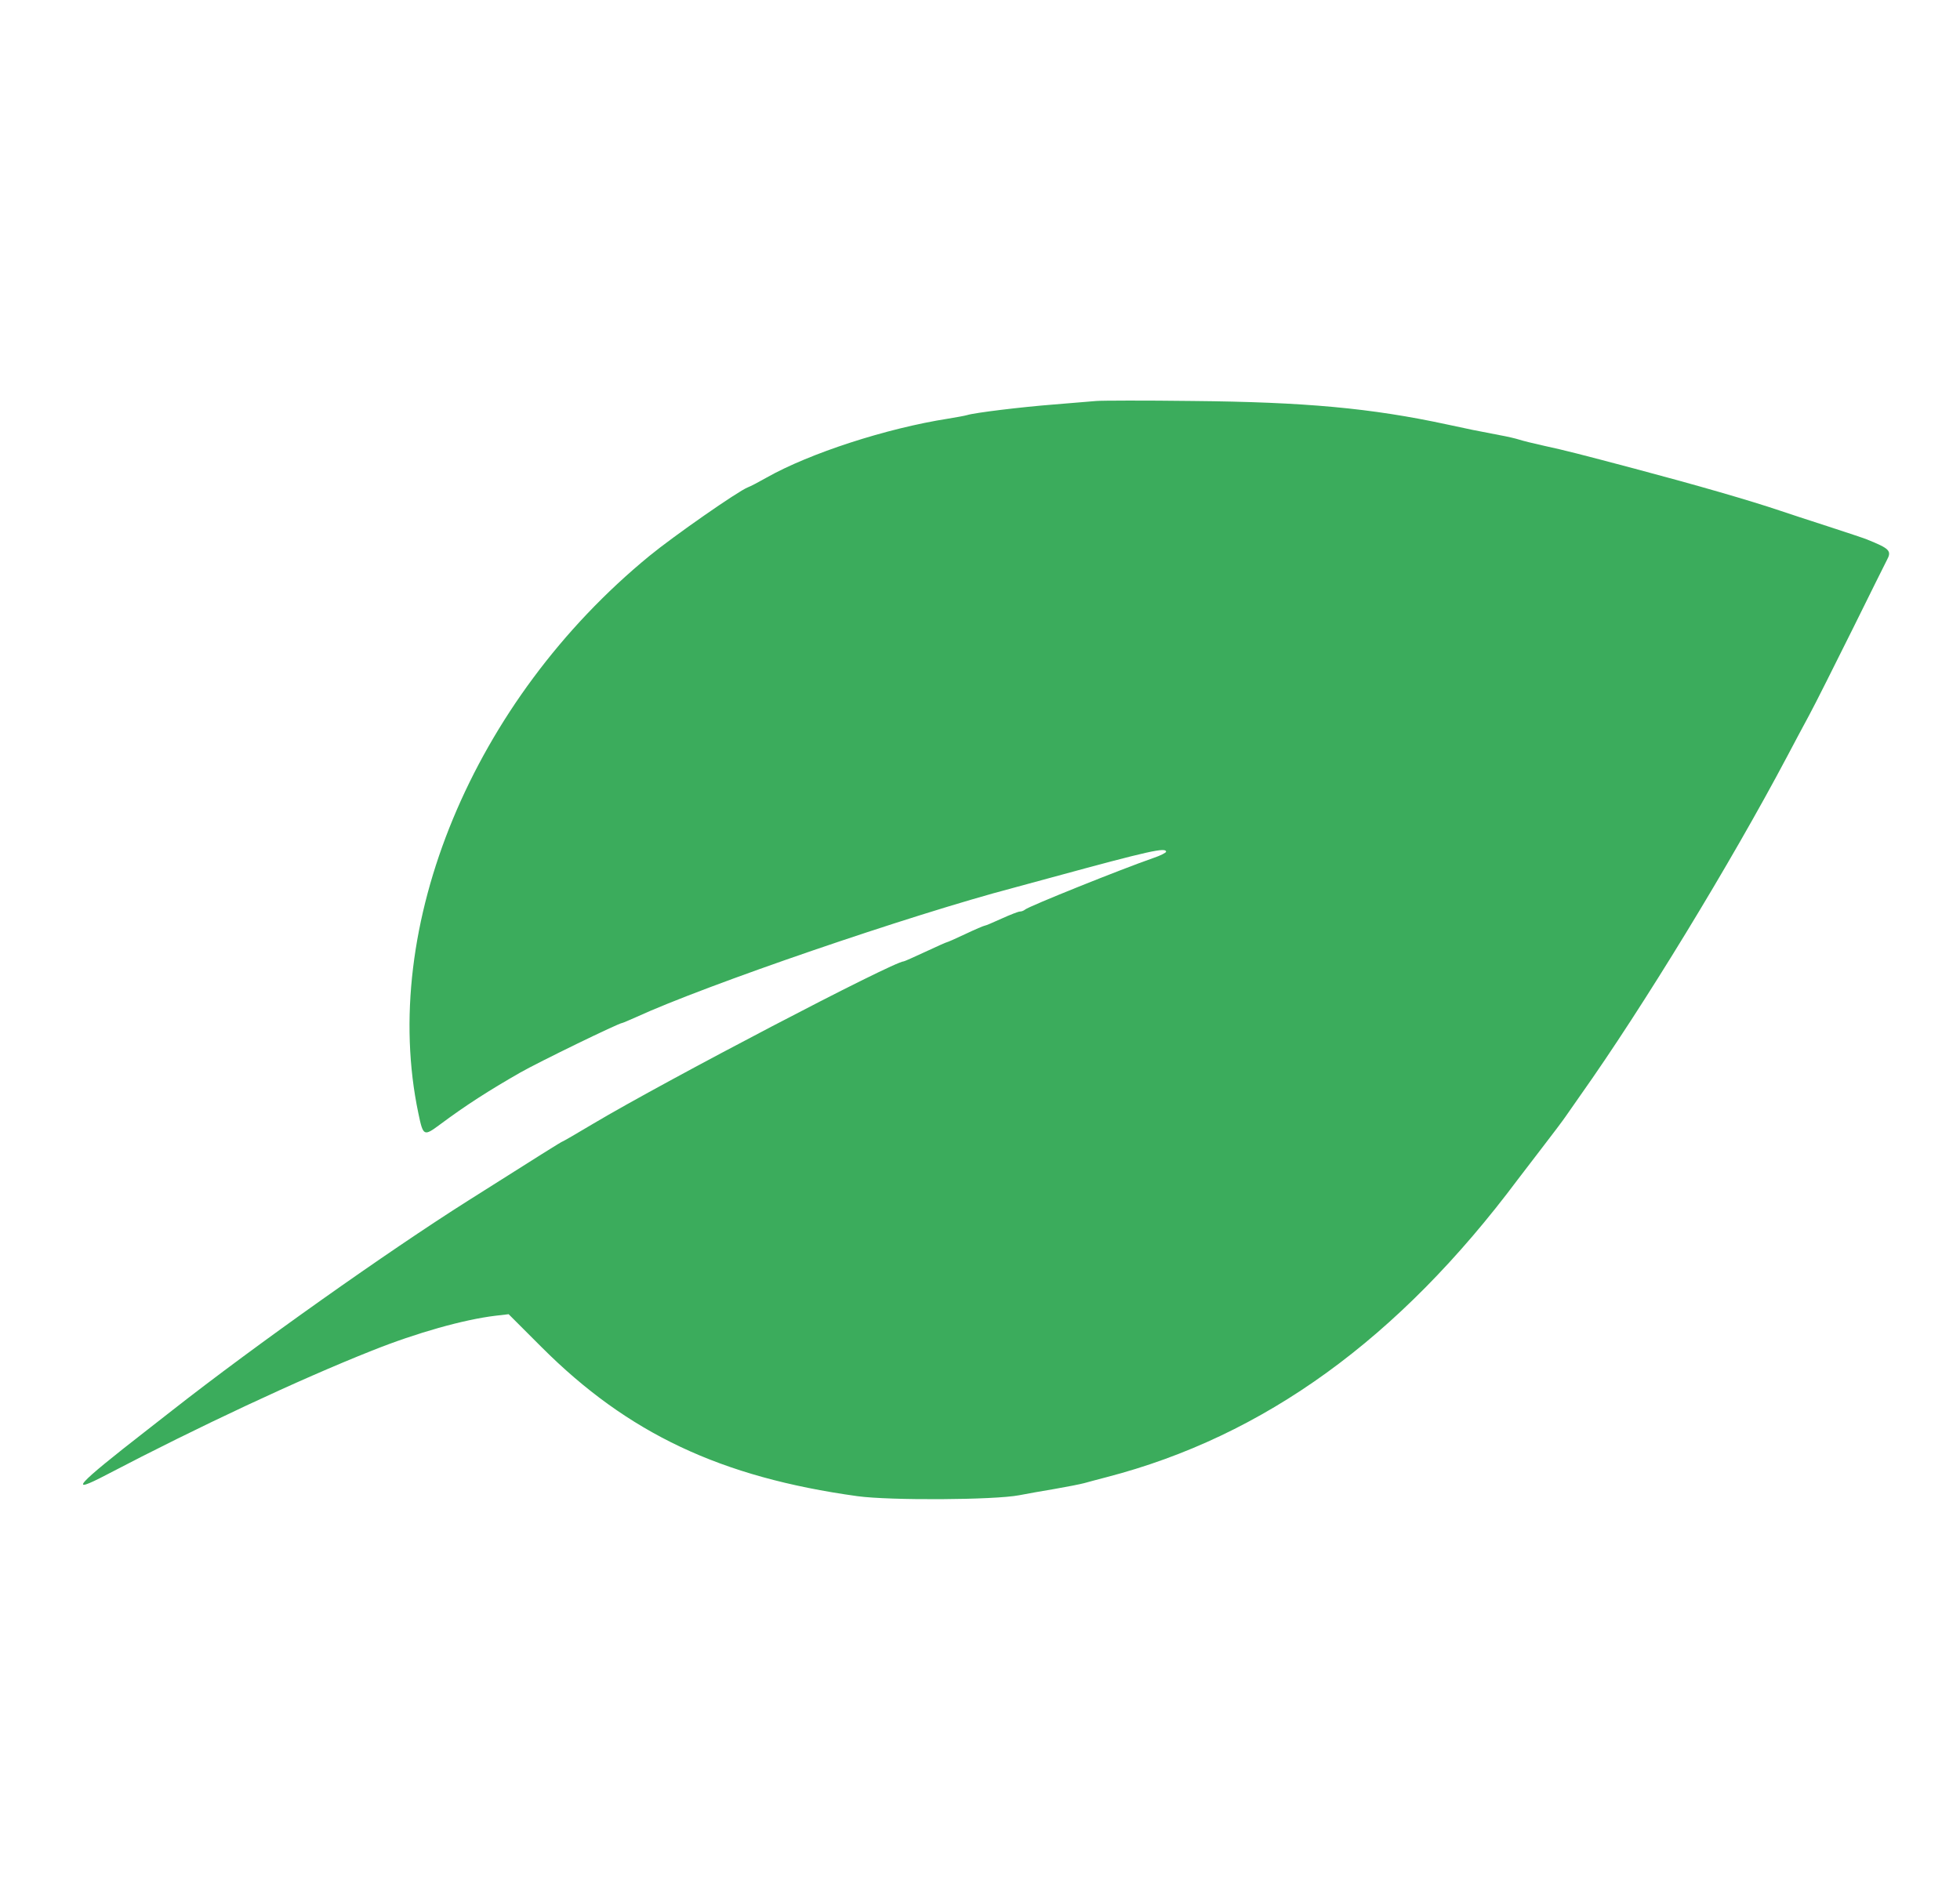
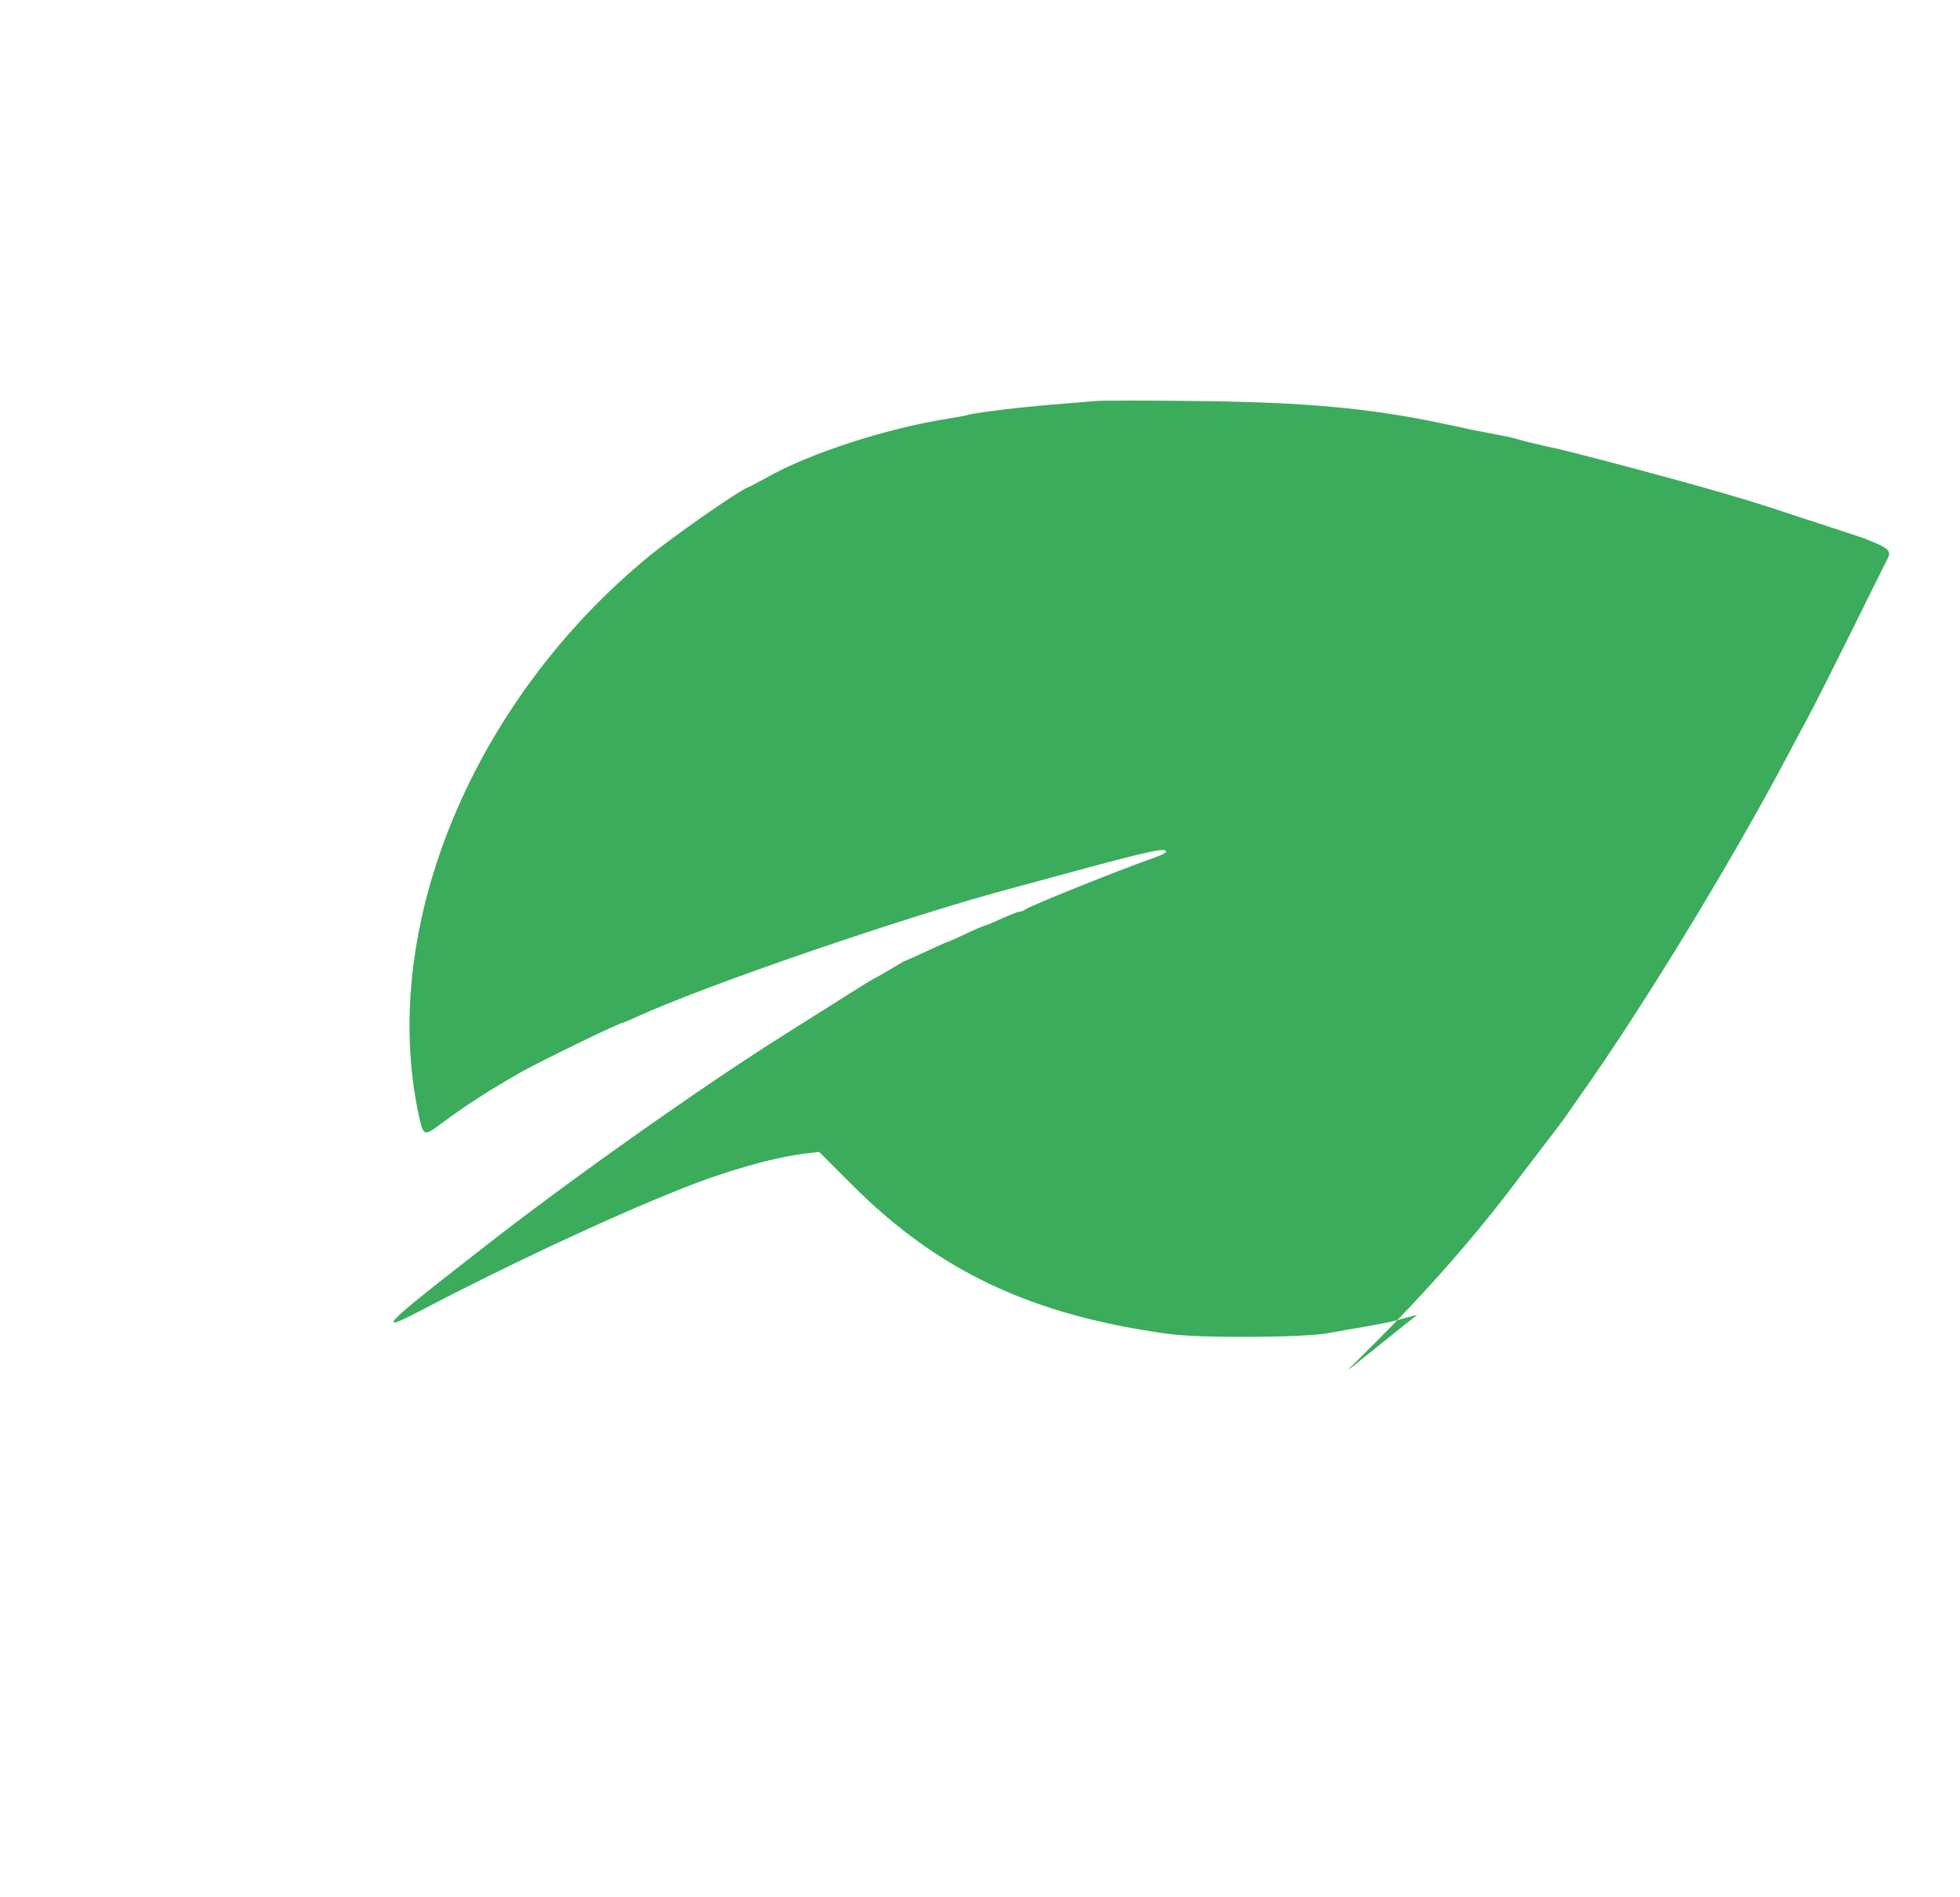
<svg xmlns="http://www.w3.org/2000/svg" version="1.1" x="0px" y="0px" viewBox="0 0 127.51 123.41" style="enable-background:new 0 0 127.51 123.41;" xml:space="preserve">
  <style type="text/css">
	.st0{fill-rule:evenodd;clip-rule:evenodd;fill:#3BAC5C;}
</style>
  <g id="Layer_1">
</g>
  <g id="Layer_2">
-     <path id="path0" class="st0" d="M71.32,26.09c-0.34,0.03-1.59,0.13-2.78,0.23c-2.05,0.16-5.13,0.53-5.63,0.69   c-0.13,0.04-0.68,0.14-1.23,0.23c-4.02,0.63-9,2.25-11.8,3.83c-0.51,0.29-1.06,0.58-1.23,0.64c-0.64,0.25-4.84,3.18-6.4,4.46   C30.76,45.59,24.66,60.3,27.22,72.45c0.31,1.48,0.35,1.5,1.4,0.72c1.68-1.25,3.16-2.2,5.22-3.38c1.21-0.69,6.43-3.23,6.64-3.23   c0.03,0,0.43-0.17,0.88-0.37c4.57-2.1,17.88-6.66,24.56-8.42c0.25-0.07,1.4-0.38,2.54-0.69c6.34-1.73,7.4-1.96,7.4-1.66   c0,0.06-0.36,0.25-0.81,0.4c-2.18,0.76-8.12,3.15-8.36,3.36c-0.08,0.07-0.23,0.13-0.34,0.13c-0.1,0-0.64,0.21-1.19,0.46   c-0.55,0.25-1.04,0.46-1.1,0.46c-0.05,0-0.62,0.24-1.25,0.54c-0.63,0.3-1.18,0.54-1.22,0.54c-0.04,0-0.66,0.28-1.39,0.62   c-0.73,0.34-1.36,0.62-1.4,0.62c-0.65,0-15.51,7.77-20.2,10.56c-1.07,0.64-1.97,1.16-2,1.16c-0.05,0-1.5,0.91-6.16,3.86   c-5.19,3.28-13.86,9.42-19.2,13.61c-0.64,0.5-1.4,1.09-1.69,1.32c-4.63,3.6-5.22,4.26-2.59,2.88c5.91-3.09,12.5-6.18,17.24-8.06   c2.9-1.16,5.96-2.02,8.03-2.27l0.86-0.1l2.15,2.15c5.61,5.61,11.65,8.46,20.54,9.69c2.12,0.29,8.9,0.25,10.52-0.06   c0.47-0.09,1.51-0.28,2.31-0.41c0.81-0.14,1.67-0.31,1.93-0.38s0.91-0.25,1.46-0.39C82.24,93.45,91,87.11,98.76,76.72   c0.17-0.23,0.86-1.13,1.54-2.01c0.68-0.88,1.38-1.81,1.55-2.06c0.18-0.25,0.61-0.88,0.97-1.39c4.04-5.7,9.76-15.08,13.45-22.05   c0.4-0.76,1.05-1.98,1.44-2.7c0.39-0.72,1.64-3.22,2.8-5.55c1.15-2.33,2.16-4.36,2.24-4.51c0.33-0.61,0.2-0.75-1.32-1.36   c-0.17-0.07-1.31-0.45-2.54-0.85c-1.23-0.4-2.62-0.85-3.08-1.01c-2.02-0.68-5.38-1.65-9.48-2.74c-3.55-0.94-4.52-1.19-5.86-1.48   c-0.68-0.15-1.41-0.33-1.62-0.4c-0.21-0.07-0.8-0.21-1.31-0.3c-1.43-0.27-2.06-0.4-3.39-0.69c-4.96-1.07-9.26-1.46-16.58-1.53   C74.47,26.05,71.66,26.06,71.32,26.09" />
+     <path id="path0" class="st0" d="M71.32,26.09c-0.34,0.03-1.59,0.13-2.78,0.23c-2.05,0.16-5.13,0.53-5.63,0.69   c-0.13,0.04-0.68,0.14-1.23,0.23c-4.02,0.63-9,2.25-11.8,3.83c-0.51,0.29-1.06,0.58-1.23,0.64c-0.64,0.25-4.84,3.18-6.4,4.46   C30.76,45.59,24.66,60.3,27.22,72.45c0.31,1.48,0.35,1.5,1.4,0.72c1.68-1.25,3.16-2.2,5.22-3.38c1.21-0.69,6.43-3.23,6.64-3.23   c0.03,0,0.43-0.17,0.88-0.37c4.57-2.1,17.88-6.66,24.56-8.42c0.25-0.07,1.4-0.38,2.54-0.69c6.34-1.73,7.4-1.96,7.4-1.66   c0,0.06-0.36,0.25-0.81,0.4c-2.18,0.76-8.12,3.15-8.36,3.36c-0.08,0.07-0.23,0.13-0.34,0.13c-0.1,0-0.64,0.21-1.19,0.46   c-0.55,0.25-1.04,0.46-1.1,0.46c-0.05,0-0.62,0.24-1.25,0.54c-0.63,0.3-1.18,0.54-1.22,0.54c-0.04,0-0.66,0.28-1.39,0.62   c-0.73,0.34-1.36,0.62-1.4,0.62c-1.07,0.64-1.97,1.16-2,1.16c-0.05,0-1.5,0.91-6.16,3.86   c-5.19,3.28-13.86,9.42-19.2,13.61c-0.64,0.5-1.4,1.09-1.69,1.32c-4.63,3.6-5.22,4.26-2.59,2.88c5.91-3.09,12.5-6.18,17.24-8.06   c2.9-1.16,5.96-2.02,8.03-2.27l0.86-0.1l2.15,2.15c5.61,5.61,11.65,8.46,20.54,9.69c2.12,0.29,8.9,0.25,10.52-0.06   c0.47-0.09,1.51-0.28,2.31-0.41c0.81-0.14,1.67-0.31,1.93-0.38s0.91-0.25,1.46-0.39C82.24,93.45,91,87.11,98.76,76.72   c0.17-0.23,0.86-1.13,1.54-2.01c0.68-0.88,1.38-1.81,1.55-2.06c0.18-0.25,0.61-0.88,0.97-1.39c4.04-5.7,9.76-15.08,13.45-22.05   c0.4-0.76,1.05-1.98,1.44-2.7c0.39-0.72,1.64-3.22,2.8-5.55c1.15-2.33,2.16-4.36,2.24-4.51c0.33-0.61,0.2-0.75-1.32-1.36   c-0.17-0.07-1.31-0.45-2.54-0.85c-1.23-0.4-2.62-0.85-3.08-1.01c-2.02-0.68-5.38-1.65-9.48-2.74c-3.55-0.94-4.52-1.19-5.86-1.48   c-0.68-0.15-1.41-0.33-1.62-0.4c-0.21-0.07-0.8-0.21-1.31-0.3c-1.43-0.27-2.06-0.4-3.39-0.69c-4.96-1.07-9.26-1.46-16.58-1.53   C74.47,26.05,71.66,26.06,71.32,26.09" />
  </g>
</svg>